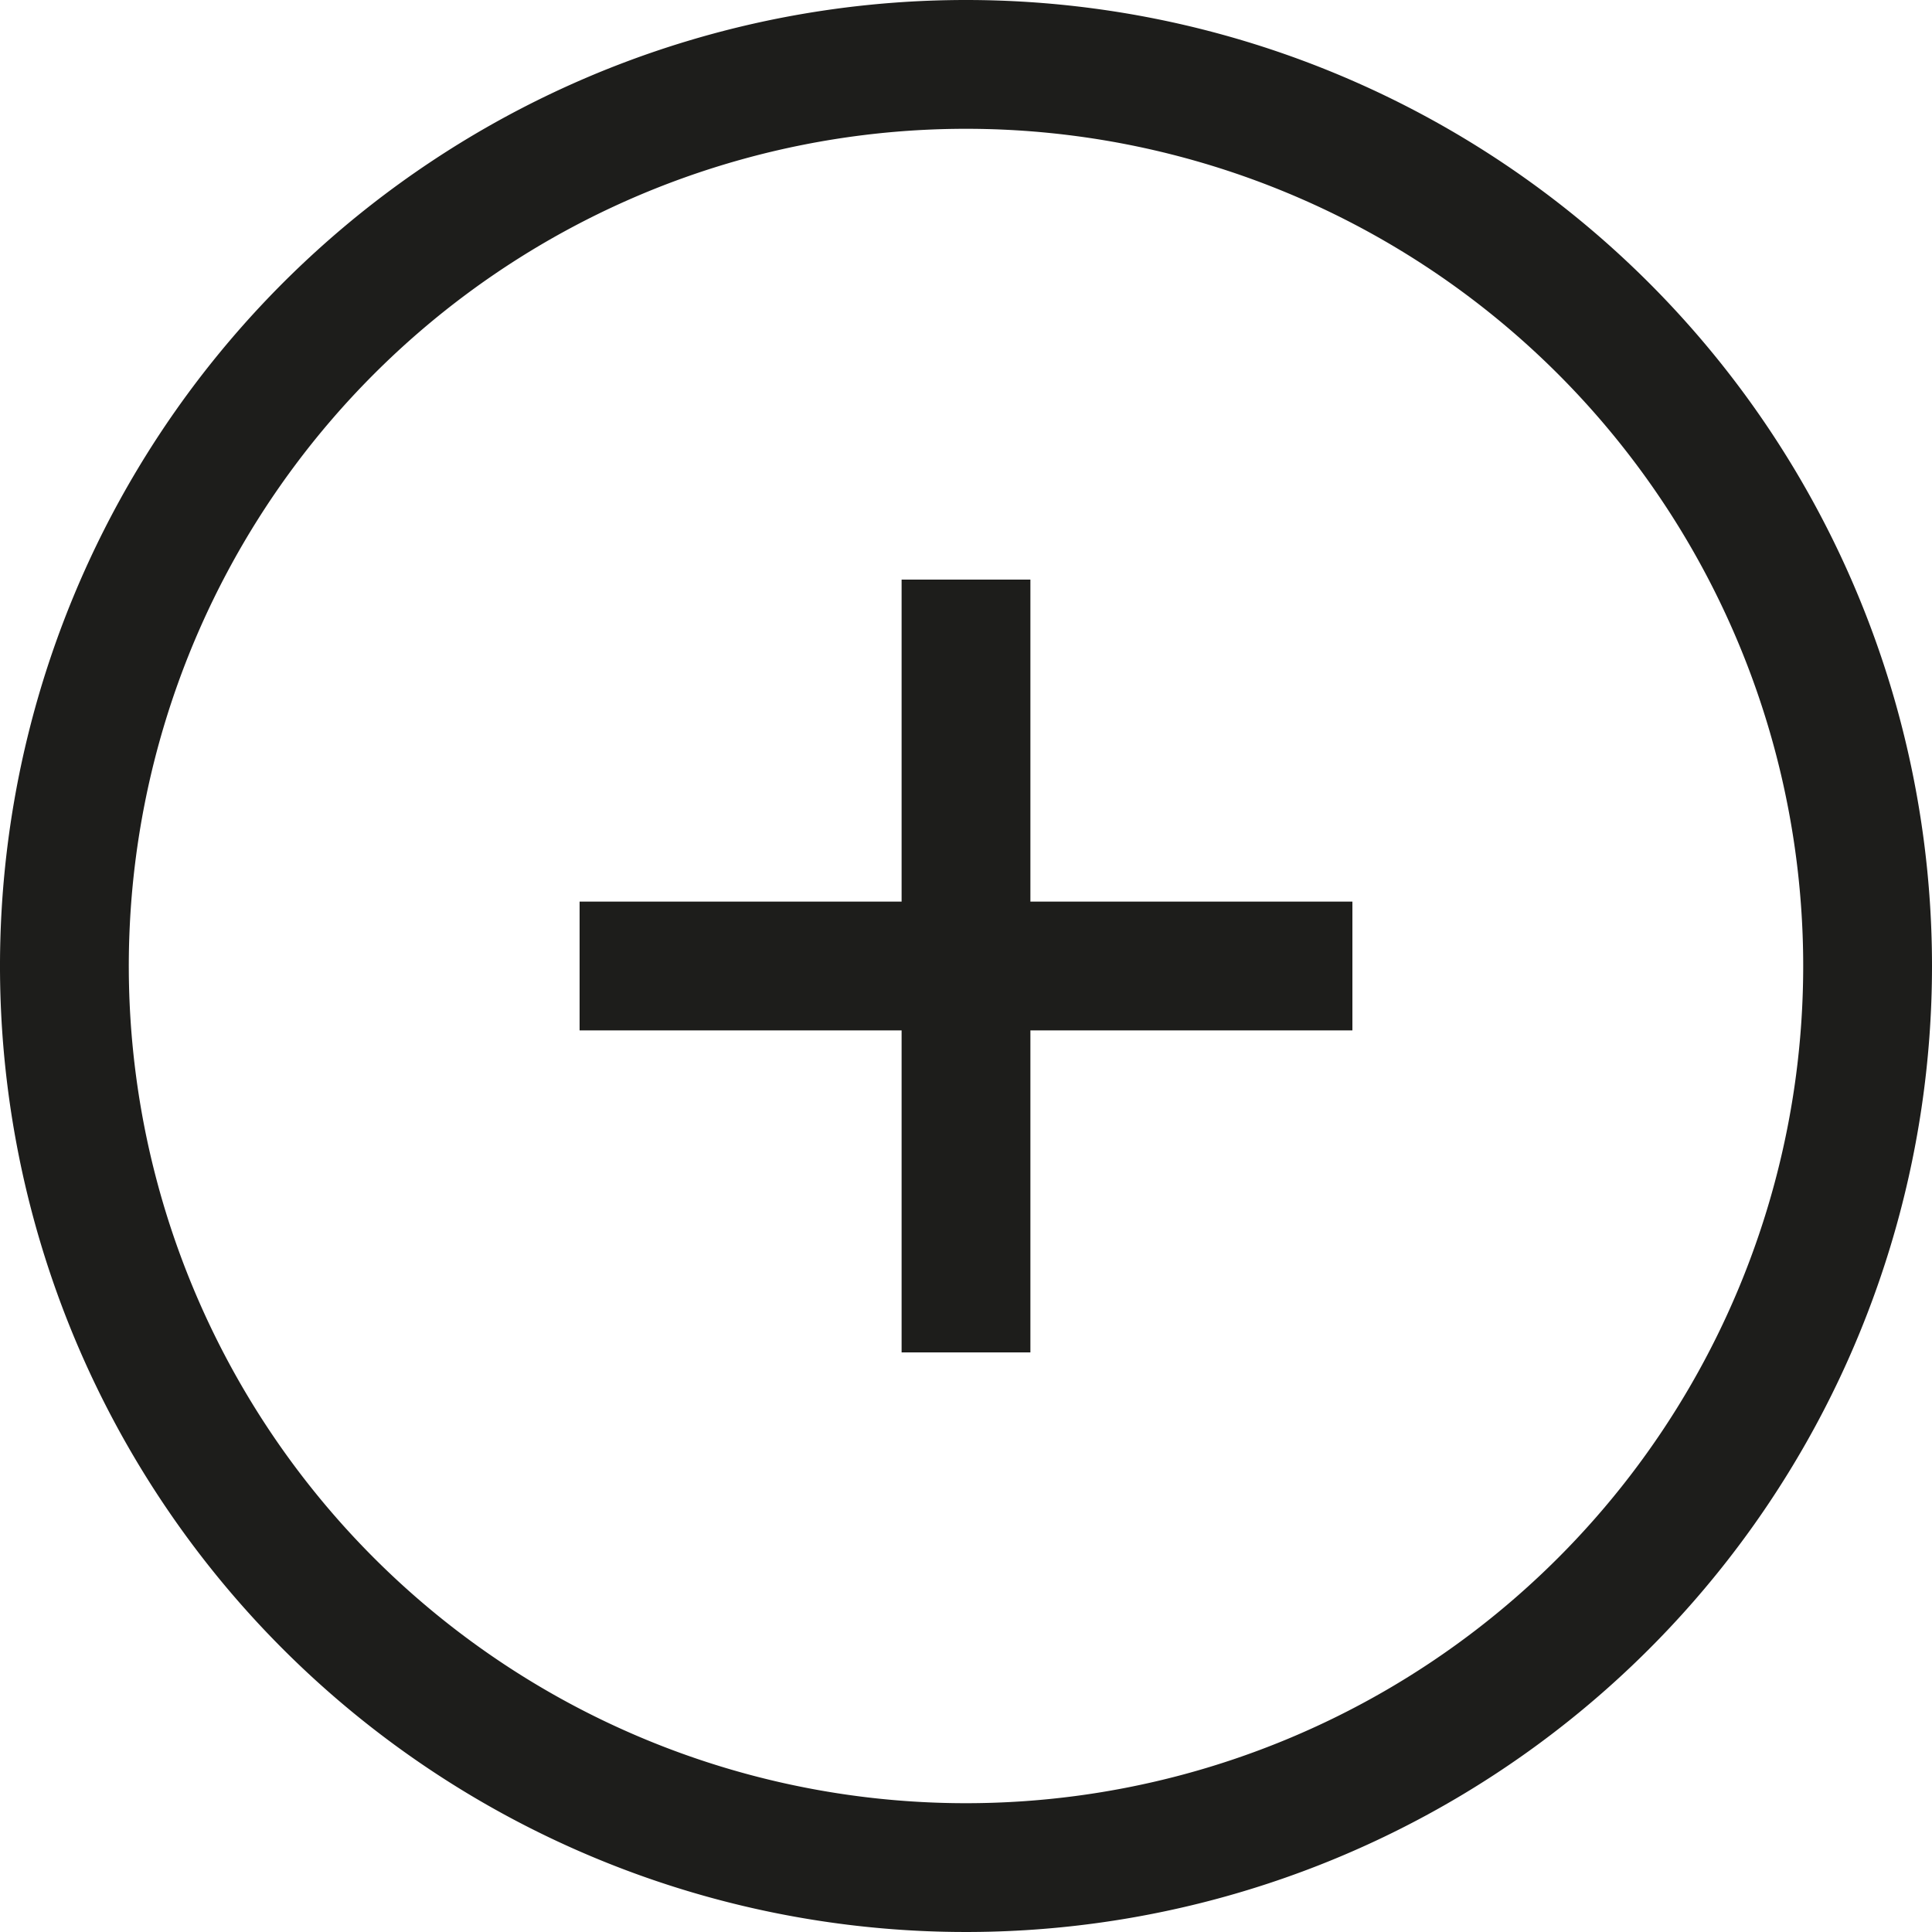
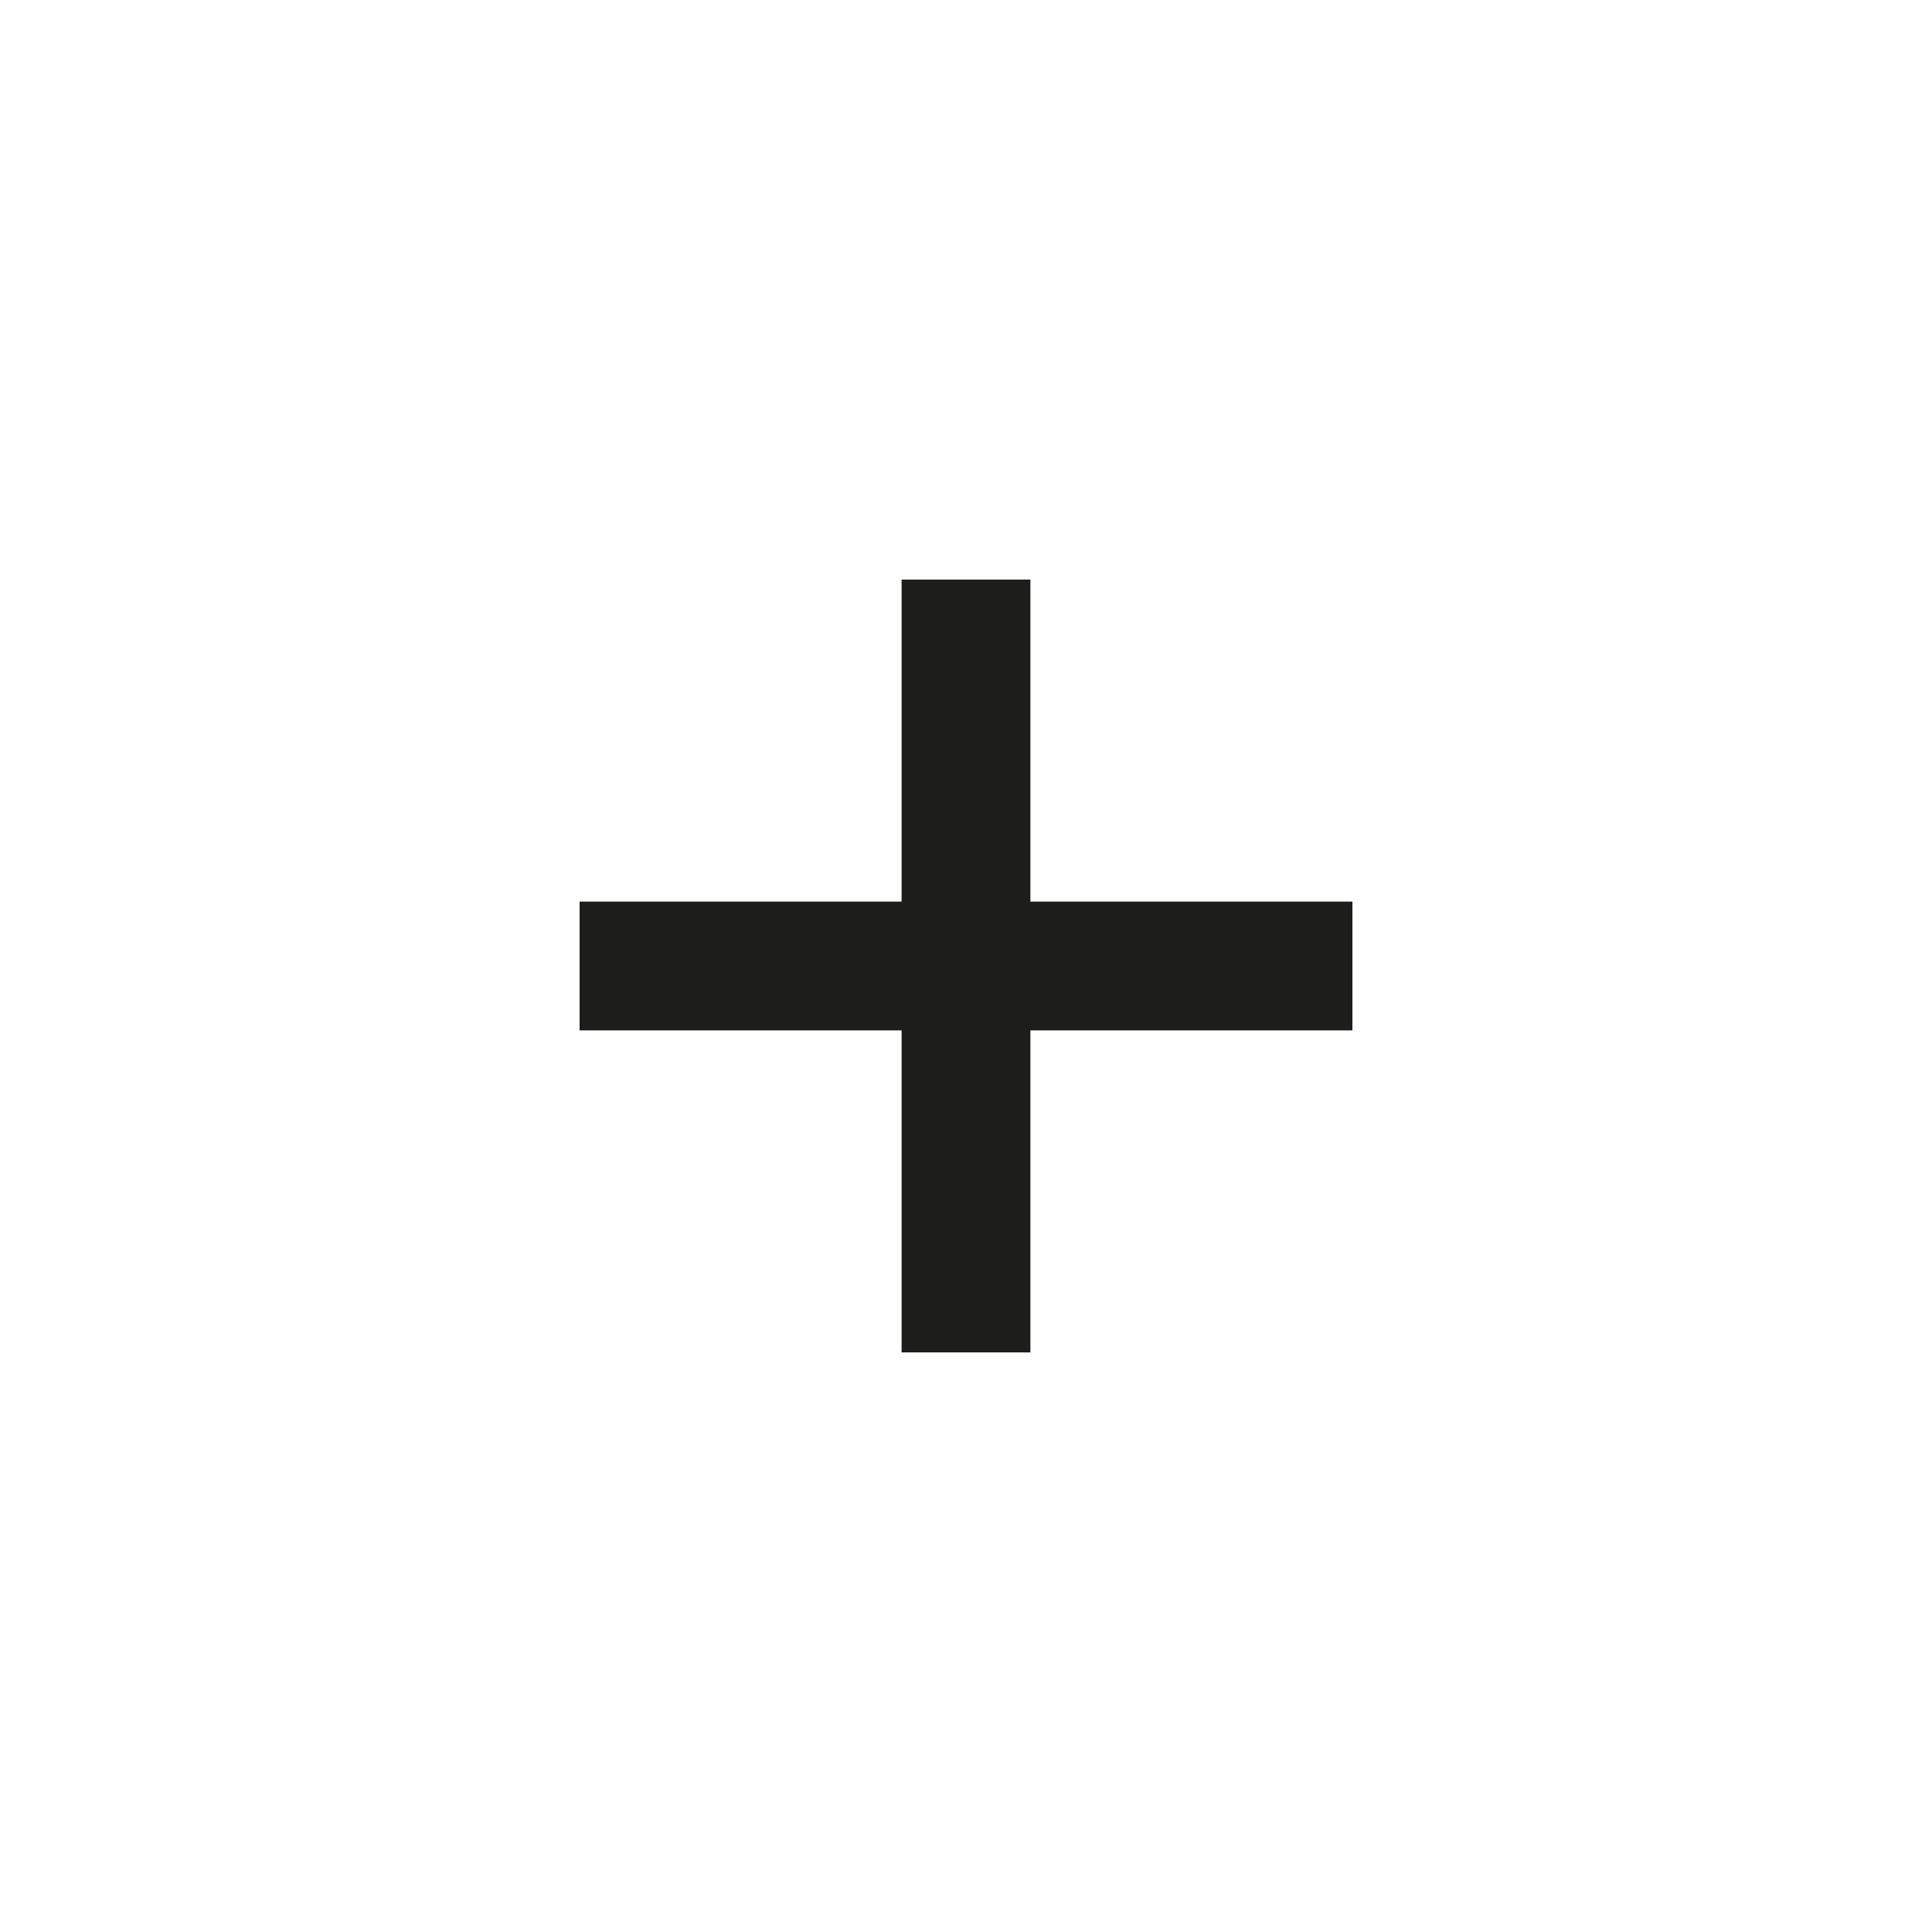
<svg xmlns="http://www.w3.org/2000/svg" width="30" height="30" viewBox="0 0 30 30">
-   <path d="M15,0A15,15,0,1,0,30,15,15,15,0,0,0,15,0Zm0,28A13,13,0,1,1,28,15,13,13,0,0,1,15,28Z" style="fill:#1d1d1b" />
  <polygon points="16 9 14 9 14 14 9 14 9 16 14 16 14 21 16 21 16 16 21 16 21 14 16 14 16 9" style="fill:#1d1d1b" />
</svg>